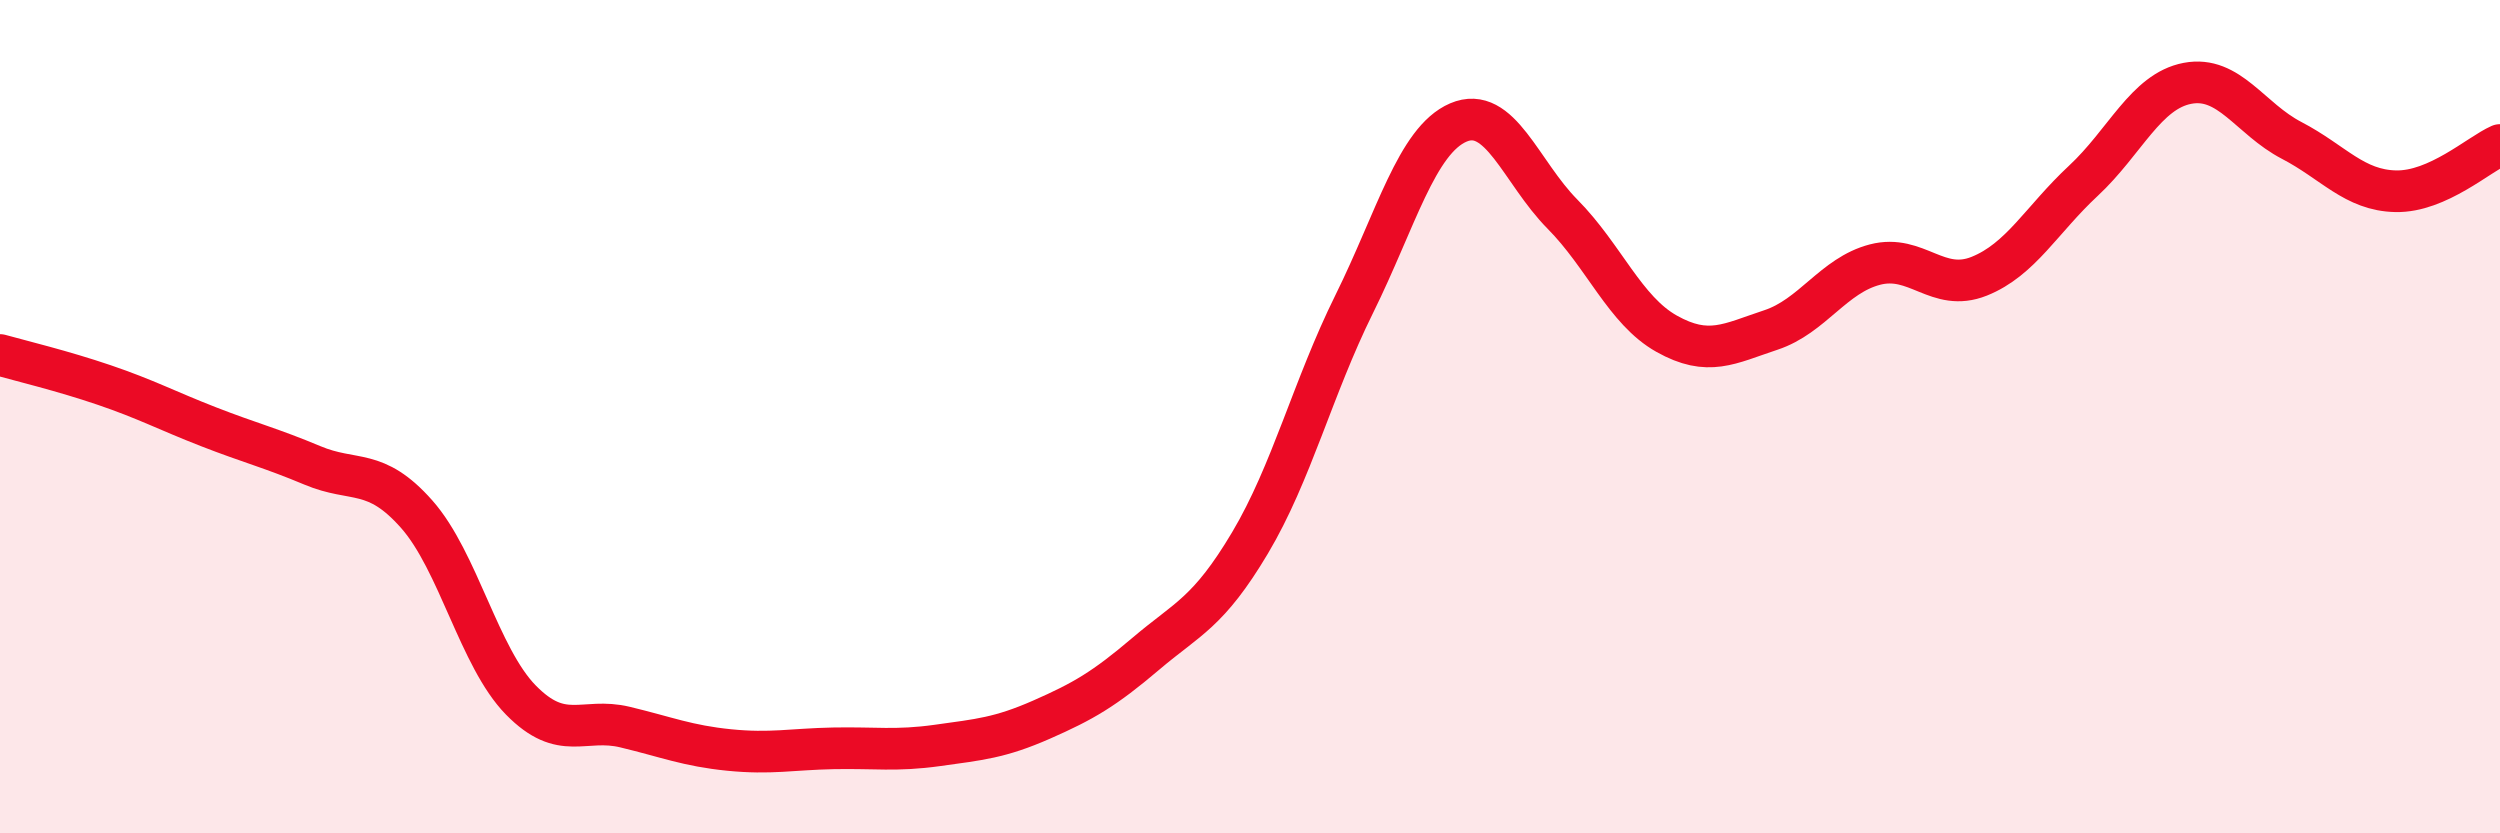
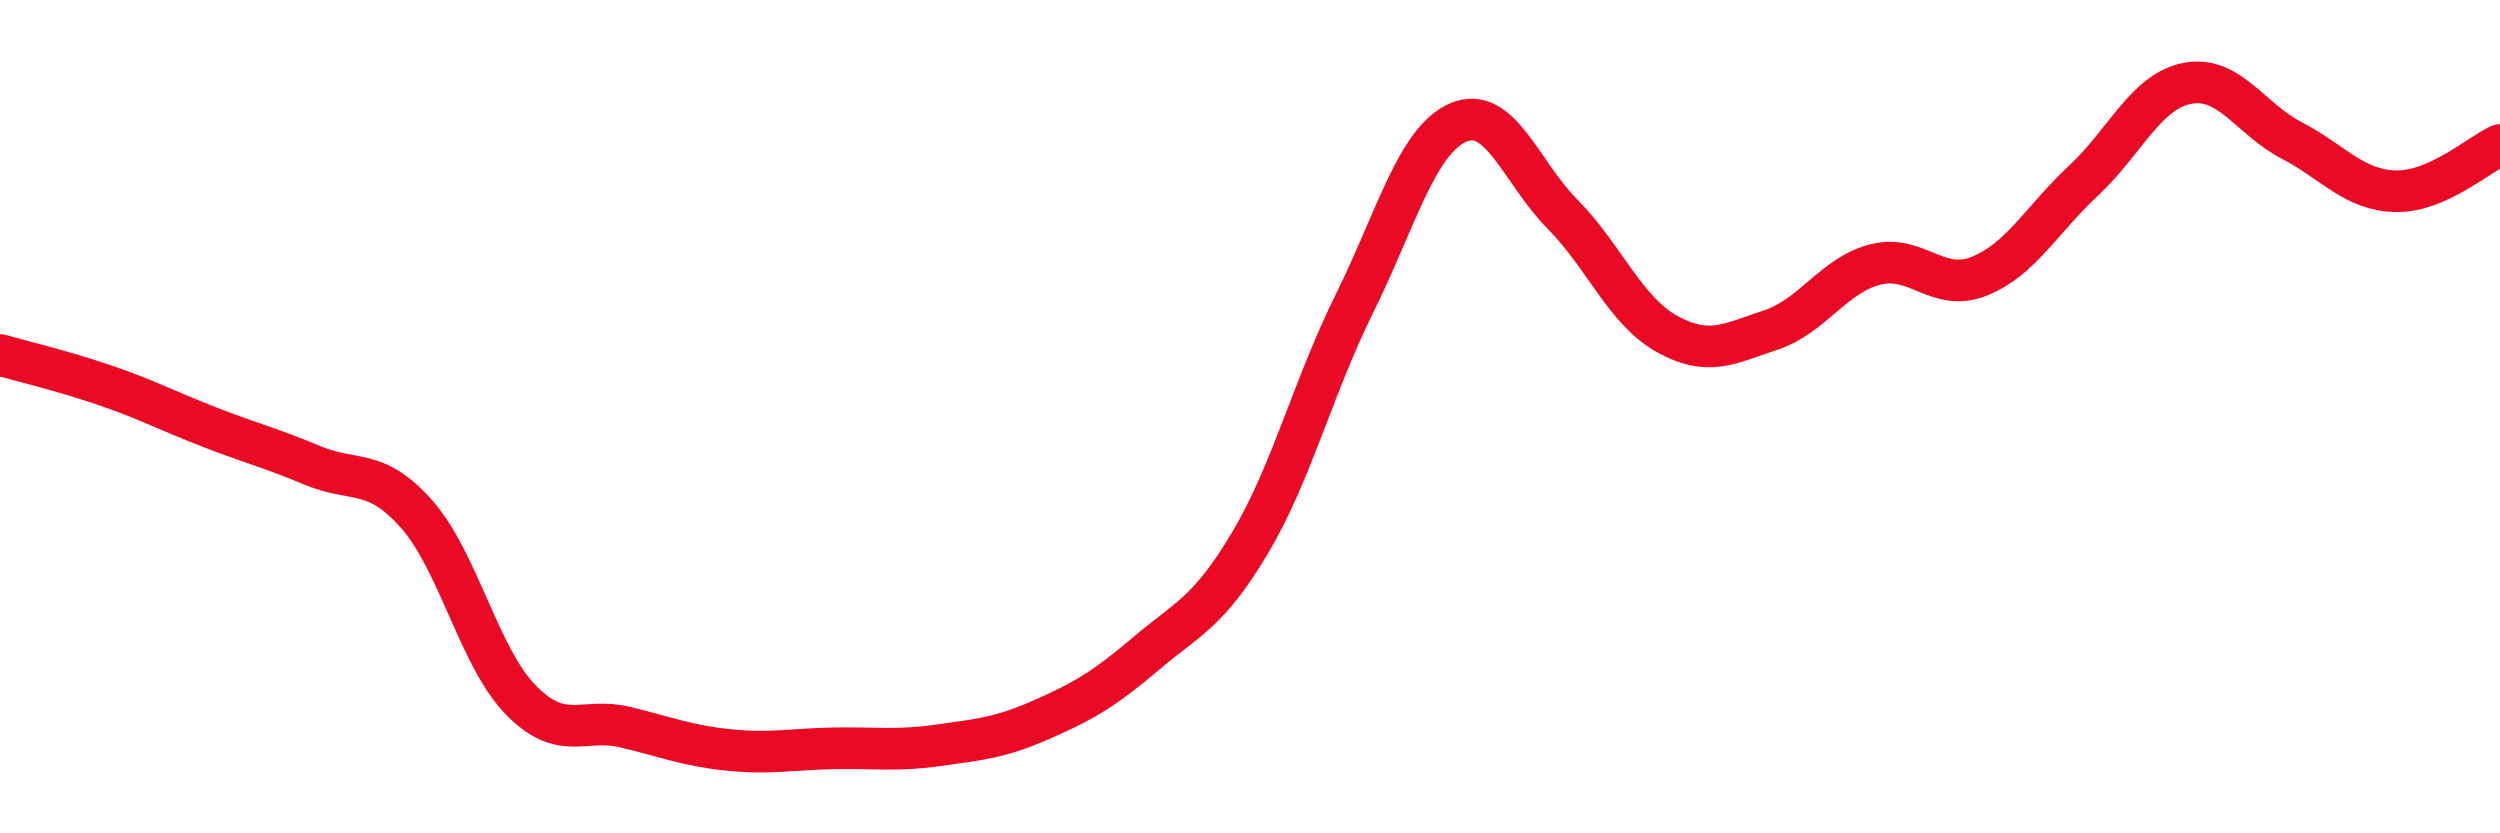
<svg xmlns="http://www.w3.org/2000/svg" width="60" height="20" viewBox="0 0 60 20">
-   <path d="M 0,8.52 C 0.5,8.66 1.5,8.9 2.5,9.24 C 3.5,9.58 4,9.85 5,10.24 C 6,10.63 6.5,10.75 7.5,11.17 C 8.5,11.59 9,11.21 10,12.34 C 11,13.47 11.5,15.78 12.5,16.8 C 13.5,17.82 14,17.21 15,17.45 C 16,17.69 16.5,17.9 17.5,18 C 18.5,18.1 19,17.98 20,17.96 C 21,17.94 21.5,18.03 22.5,17.89 C 23.5,17.75 24,17.71 25,17.27 C 26,16.83 26.5,16.54 27.5,15.69 C 28.5,14.84 29,14.71 30,13.03 C 31,11.35 31.5,9.32 32.5,7.3 C 33.5,5.28 34,3.37 35,2.94 C 36,2.51 36.5,4.13 37.5,5.14 C 38.5,6.15 39,7.45 40,8.01 C 41,8.57 41.5,8.25 42.5,7.92 C 43.5,7.59 44,6.61 45,6.35 C 46,6.09 46.5,7.03 47.5,6.63 C 48.5,6.23 49,5.27 50,4.34 C 51,3.41 51.5,2.19 52.5,2 C 53.5,1.81 54,2.85 55,3.37 C 56,3.89 56.5,4.57 57.5,4.59 C 58.5,4.61 59.5,3.7 60,3.48L60 20L0 20Z" fill="#EB0A25" opacity="0.1" stroke-linecap="round" stroke-linejoin="round" />
  <path d="M 0,8.52 C 0.5,8.66 1.5,8.9 2.5,9.24 C 3.5,9.58 4,9.85 5,10.24 C 6,10.63 6.5,10.75 7.5,11.17 C 8.5,11.59 9,11.21 10,12.34 C 11,13.47 11.5,15.78 12.5,16.8 C 13.5,17.82 14,17.21 15,17.45 C 16,17.69 16.5,17.9 17.5,18 C 18.5,18.1 19,17.98 20,17.96 C 21,17.94 21.5,18.03 22.5,17.89 C 23.5,17.75 24,17.71 25,17.27 C 26,16.83 26.5,16.54 27.5,15.69 C 28.5,14.84 29,14.71 30,13.03 C 31,11.35 31.5,9.32 32.5,7.3 C 33.5,5.28 34,3.37 35,2.94 C 36,2.51 36.5,4.13 37.5,5.14 C 38.5,6.15 39,7.45 40,8.01 C 41,8.57 41.5,8.25 42.5,7.92 C 43.5,7.59 44,6.61 45,6.35 C 46,6.09 46.5,7.03 47.5,6.63 C 48.5,6.23 49,5.27 50,4.34 C 51,3.41 51.5,2.19 52.5,2 C 53.5,1.81 54,2.85 55,3.37 C 56,3.89 56.5,4.57 57.5,4.59 C 58.5,4.61 59.5,3.7 60,3.48" stroke="#EB0A25" stroke-width="1" fill="none" stroke-linecap="round" stroke-linejoin="round" />
</svg>